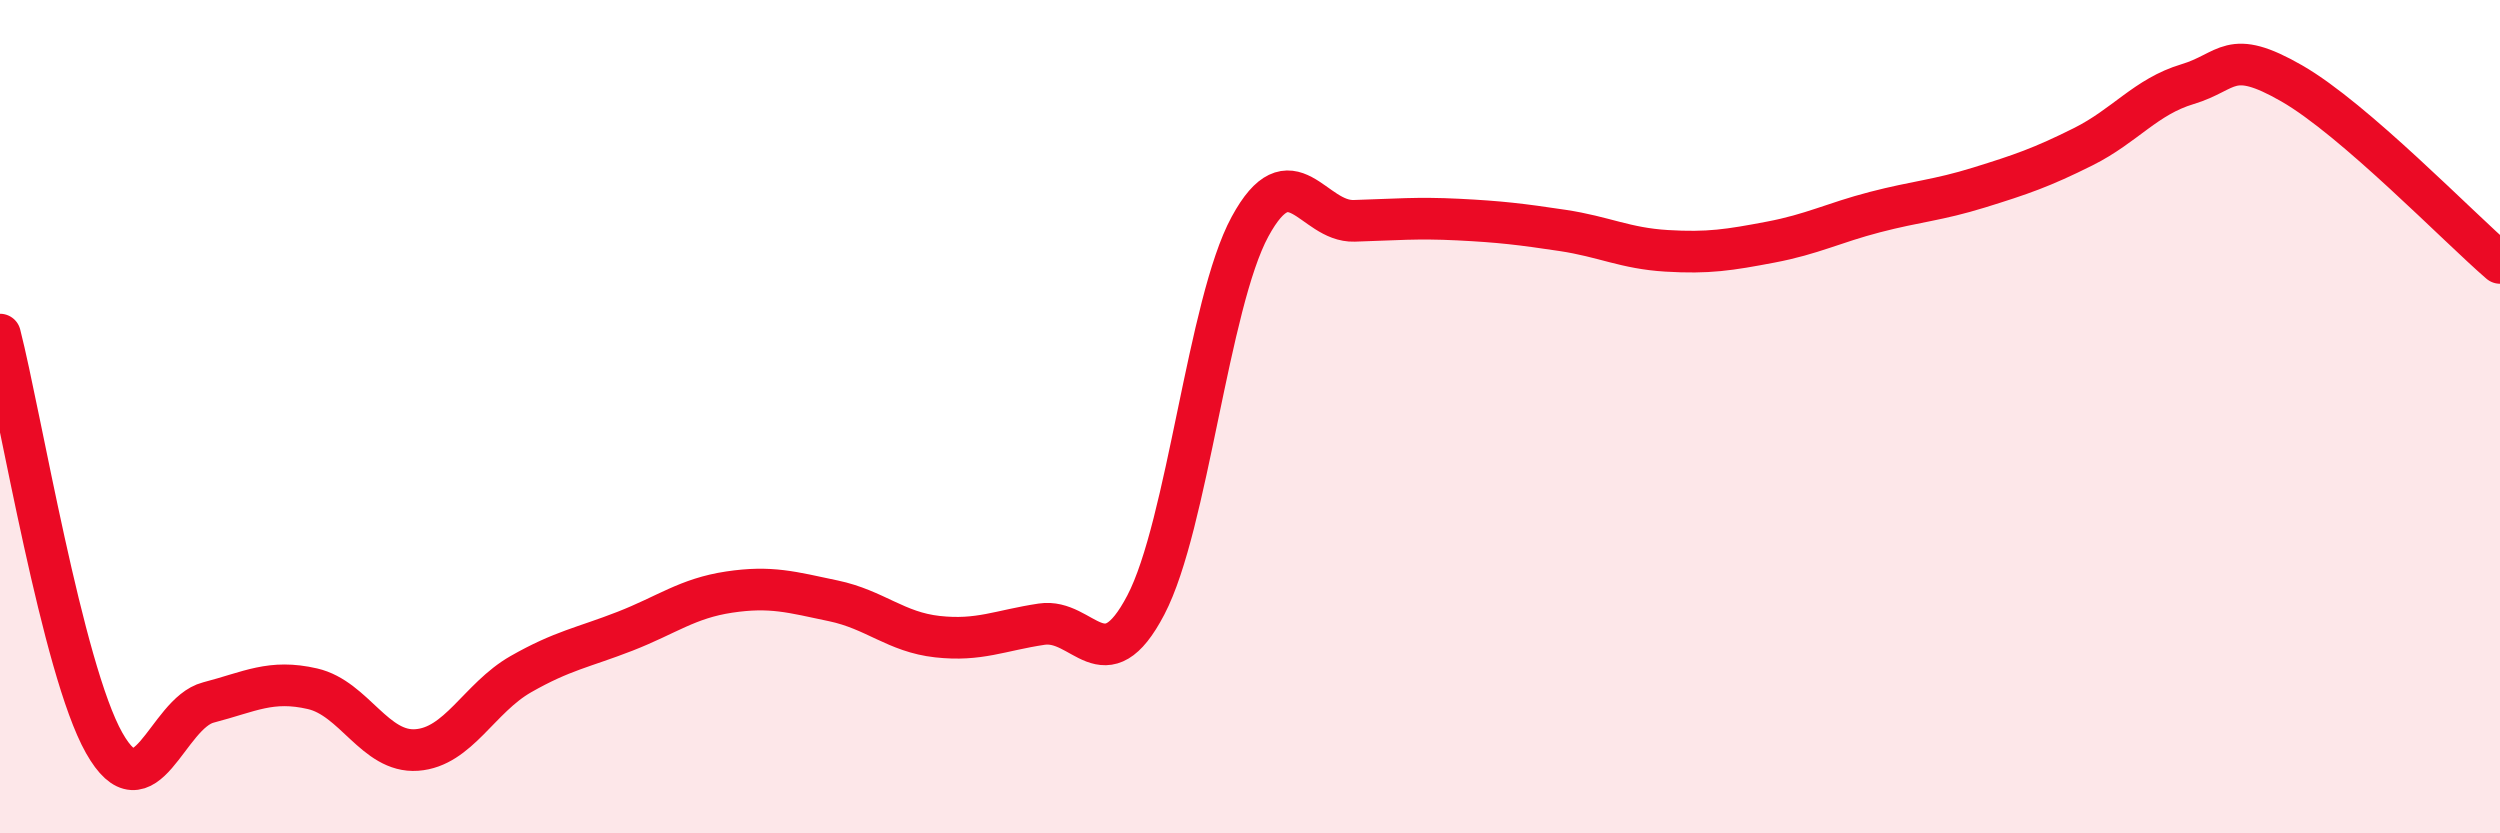
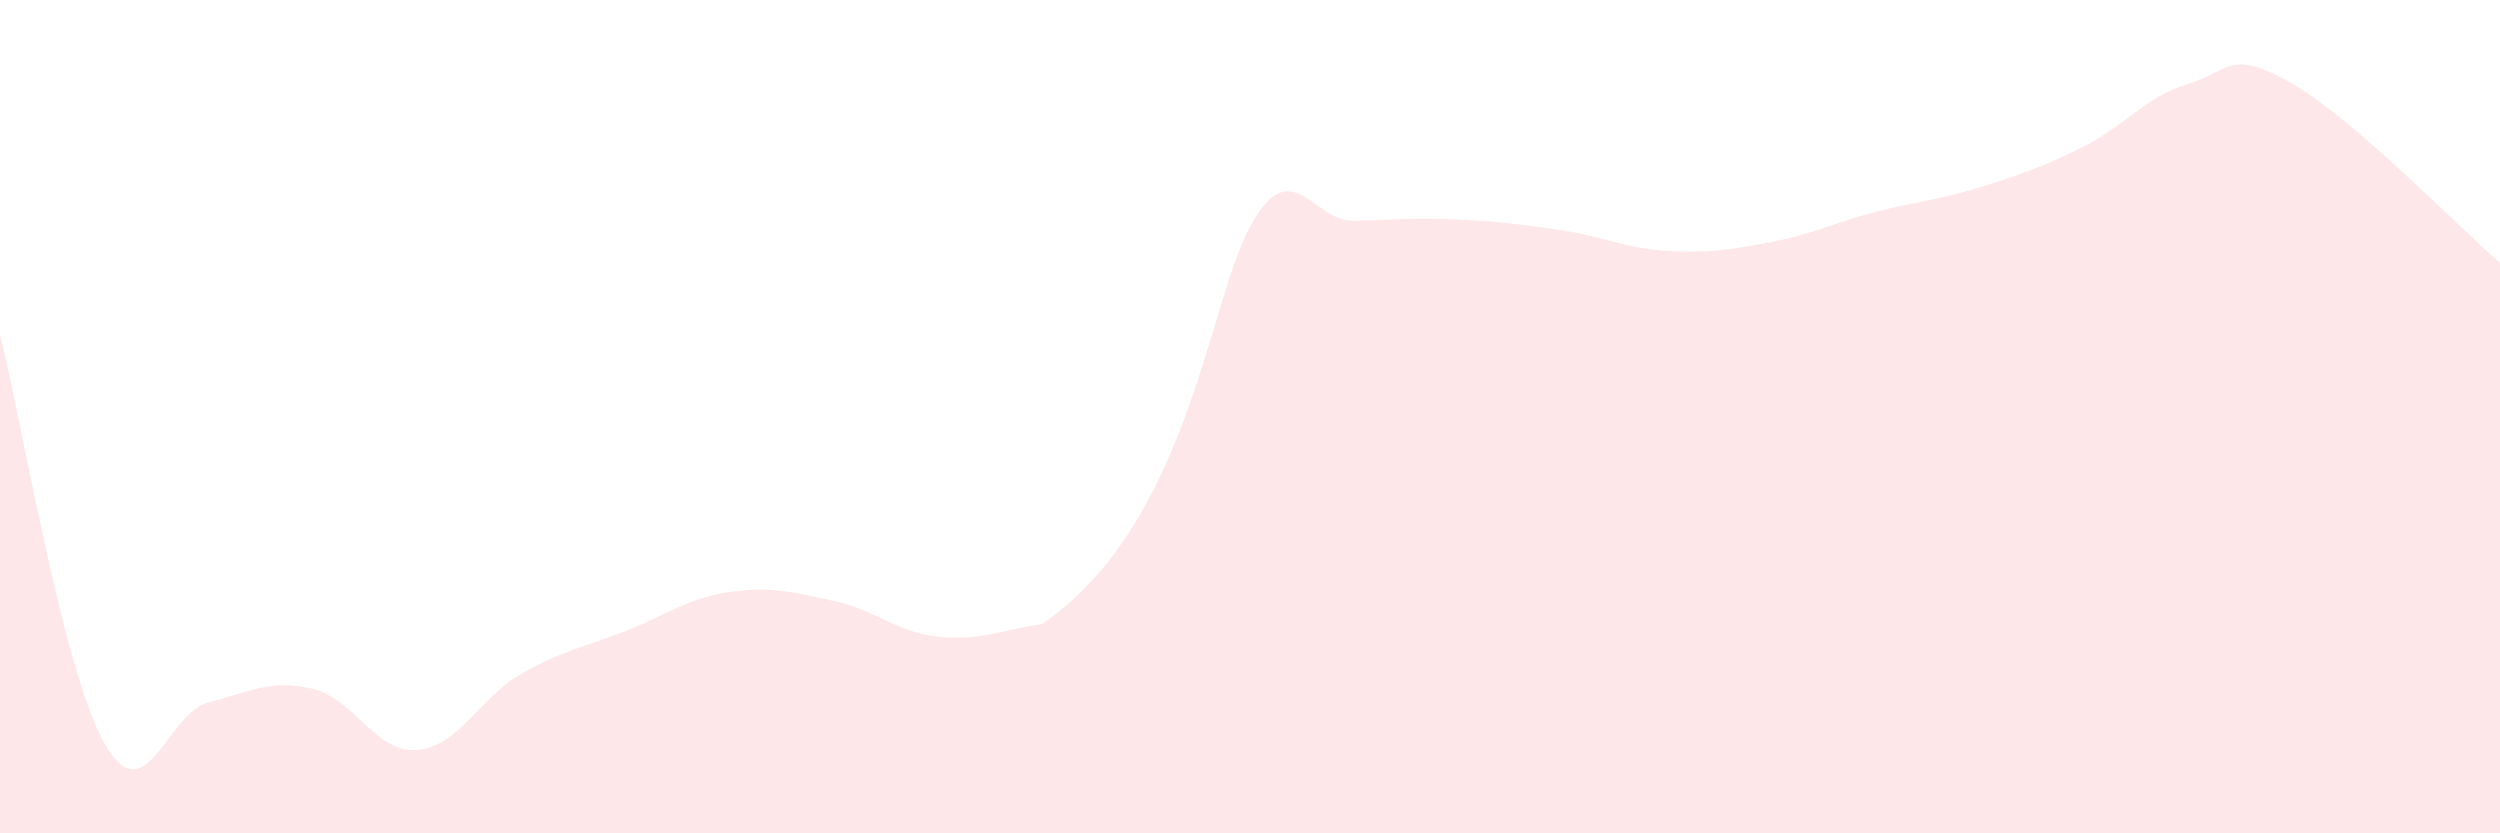
<svg xmlns="http://www.w3.org/2000/svg" width="60" height="20" viewBox="0 0 60 20">
-   <path d="M 0,8.03 C 0.5,9.99 1.5,16.06 2.5,17.83 C 3.5,19.6 4,17.12 5,16.86 C 6,16.6 6.5,16.3 7.5,16.53 C 8.5,16.76 9,18.07 10,18 C 11,17.93 11.5,16.75 12.5,16.18 C 13.5,15.61 14,15.54 15,15.15 C 16,14.76 16.5,14.36 17.5,14.21 C 18.5,14.06 19,14.21 20,14.42 C 21,14.63 21.5,15.17 22.5,15.28 C 23.5,15.39 24,15.13 25,14.98 C 26,14.83 26.5,16.43 27.5,14.52 C 28.5,12.61 29,7.28 30,5.44 C 31,3.6 31.5,5.33 32.5,5.3 C 33.5,5.27 34,5.22 35,5.27 C 36,5.32 36.5,5.38 37.5,5.53 C 38.5,5.68 39,5.96 40,6.02 C 41,6.08 41.5,6 42.5,5.81 C 43.5,5.62 44,5.35 45,5.09 C 46,4.83 46.5,4.81 47.5,4.5 C 48.5,4.19 49,4.02 50,3.52 C 51,3.02 51.5,2.32 52.5,2.02 C 53.5,1.72 53.5,1.14 55,2 C 56.5,2.86 59,5.45 60,6.31L60 20L0 20Z" fill="#EB0A25" opacity="0.1" stroke-linecap="round" stroke-linejoin="round" />
-   <path d="M 0,8.03 C 0.5,9.99 1.5,16.06 2.5,17.83 C 3.5,19.6 4,17.12 5,16.86 C 6,16.6 6.5,16.3 7.5,16.53 C 8.5,16.76 9,18.07 10,18 C 11,17.93 11.5,16.75 12.5,16.18 C 13.5,15.61 14,15.54 15,15.15 C 16,14.76 16.5,14.36 17.5,14.21 C 18.5,14.06 19,14.21 20,14.42 C 21,14.63 21.5,15.17 22.5,15.28 C 23.5,15.39 24,15.13 25,14.98 C 26,14.83 26.5,16.43 27.5,14.52 C 28.5,12.61 29,7.28 30,5.44 C 31,3.6 31.5,5.33 32.5,5.3 C 33.5,5.27 34,5.22 35,5.27 C 36,5.32 36.5,5.38 37.5,5.53 C 38.5,5.68 39,5.96 40,6.02 C 41,6.08 41.5,6 42.5,5.81 C 43.5,5.62 44,5.35 45,5.09 C 46,4.83 46.5,4.81 47.5,4.5 C 48.5,4.19 49,4.02 50,3.52 C 51,3.02 51.5,2.32 52.5,2.02 C 53.5,1.72 53.5,1.14 55,2 C 56.5,2.86 59,5.45 60,6.31" stroke="#EB0A25" stroke-width="1" fill="none" stroke-linecap="round" stroke-linejoin="round" />
+   <path d="M 0,8.03 C 0.5,9.99 1.5,16.06 2.5,17.83 C 3.5,19.6 4,17.12 5,16.86 C 6,16.6 6.5,16.3 7.5,16.53 C 8.5,16.76 9,18.07 10,18 C 11,17.93 11.5,16.75 12.5,16.18 C 13.5,15.61 14,15.54 15,15.15 C 16,14.76 16.5,14.36 17.5,14.21 C 18.5,14.06 19,14.21 20,14.42 C 21,14.63 21.5,15.17 22.5,15.28 C 23.5,15.39 24,15.13 25,14.98 C 28.5,12.61 29,7.28 30,5.44 C 31,3.6 31.5,5.33 32.5,5.3 C 33.5,5.27 34,5.22 35,5.27 C 36,5.32 36.5,5.38 37.5,5.53 C 38.5,5.68 39,5.96 40,6.02 C 41,6.08 41.5,6 42.5,5.81 C 43.5,5.62 44,5.35 45,5.09 C 46,4.83 46.5,4.81 47.5,4.5 C 48.5,4.19 49,4.02 50,3.52 C 51,3.02 51.5,2.32 52.5,2.02 C 53.5,1.72 53.5,1.14 55,2 C 56.5,2.86 59,5.45 60,6.31L60 20L0 20Z" fill="#EB0A25" opacity="0.1" stroke-linecap="round" stroke-linejoin="round" />
</svg>